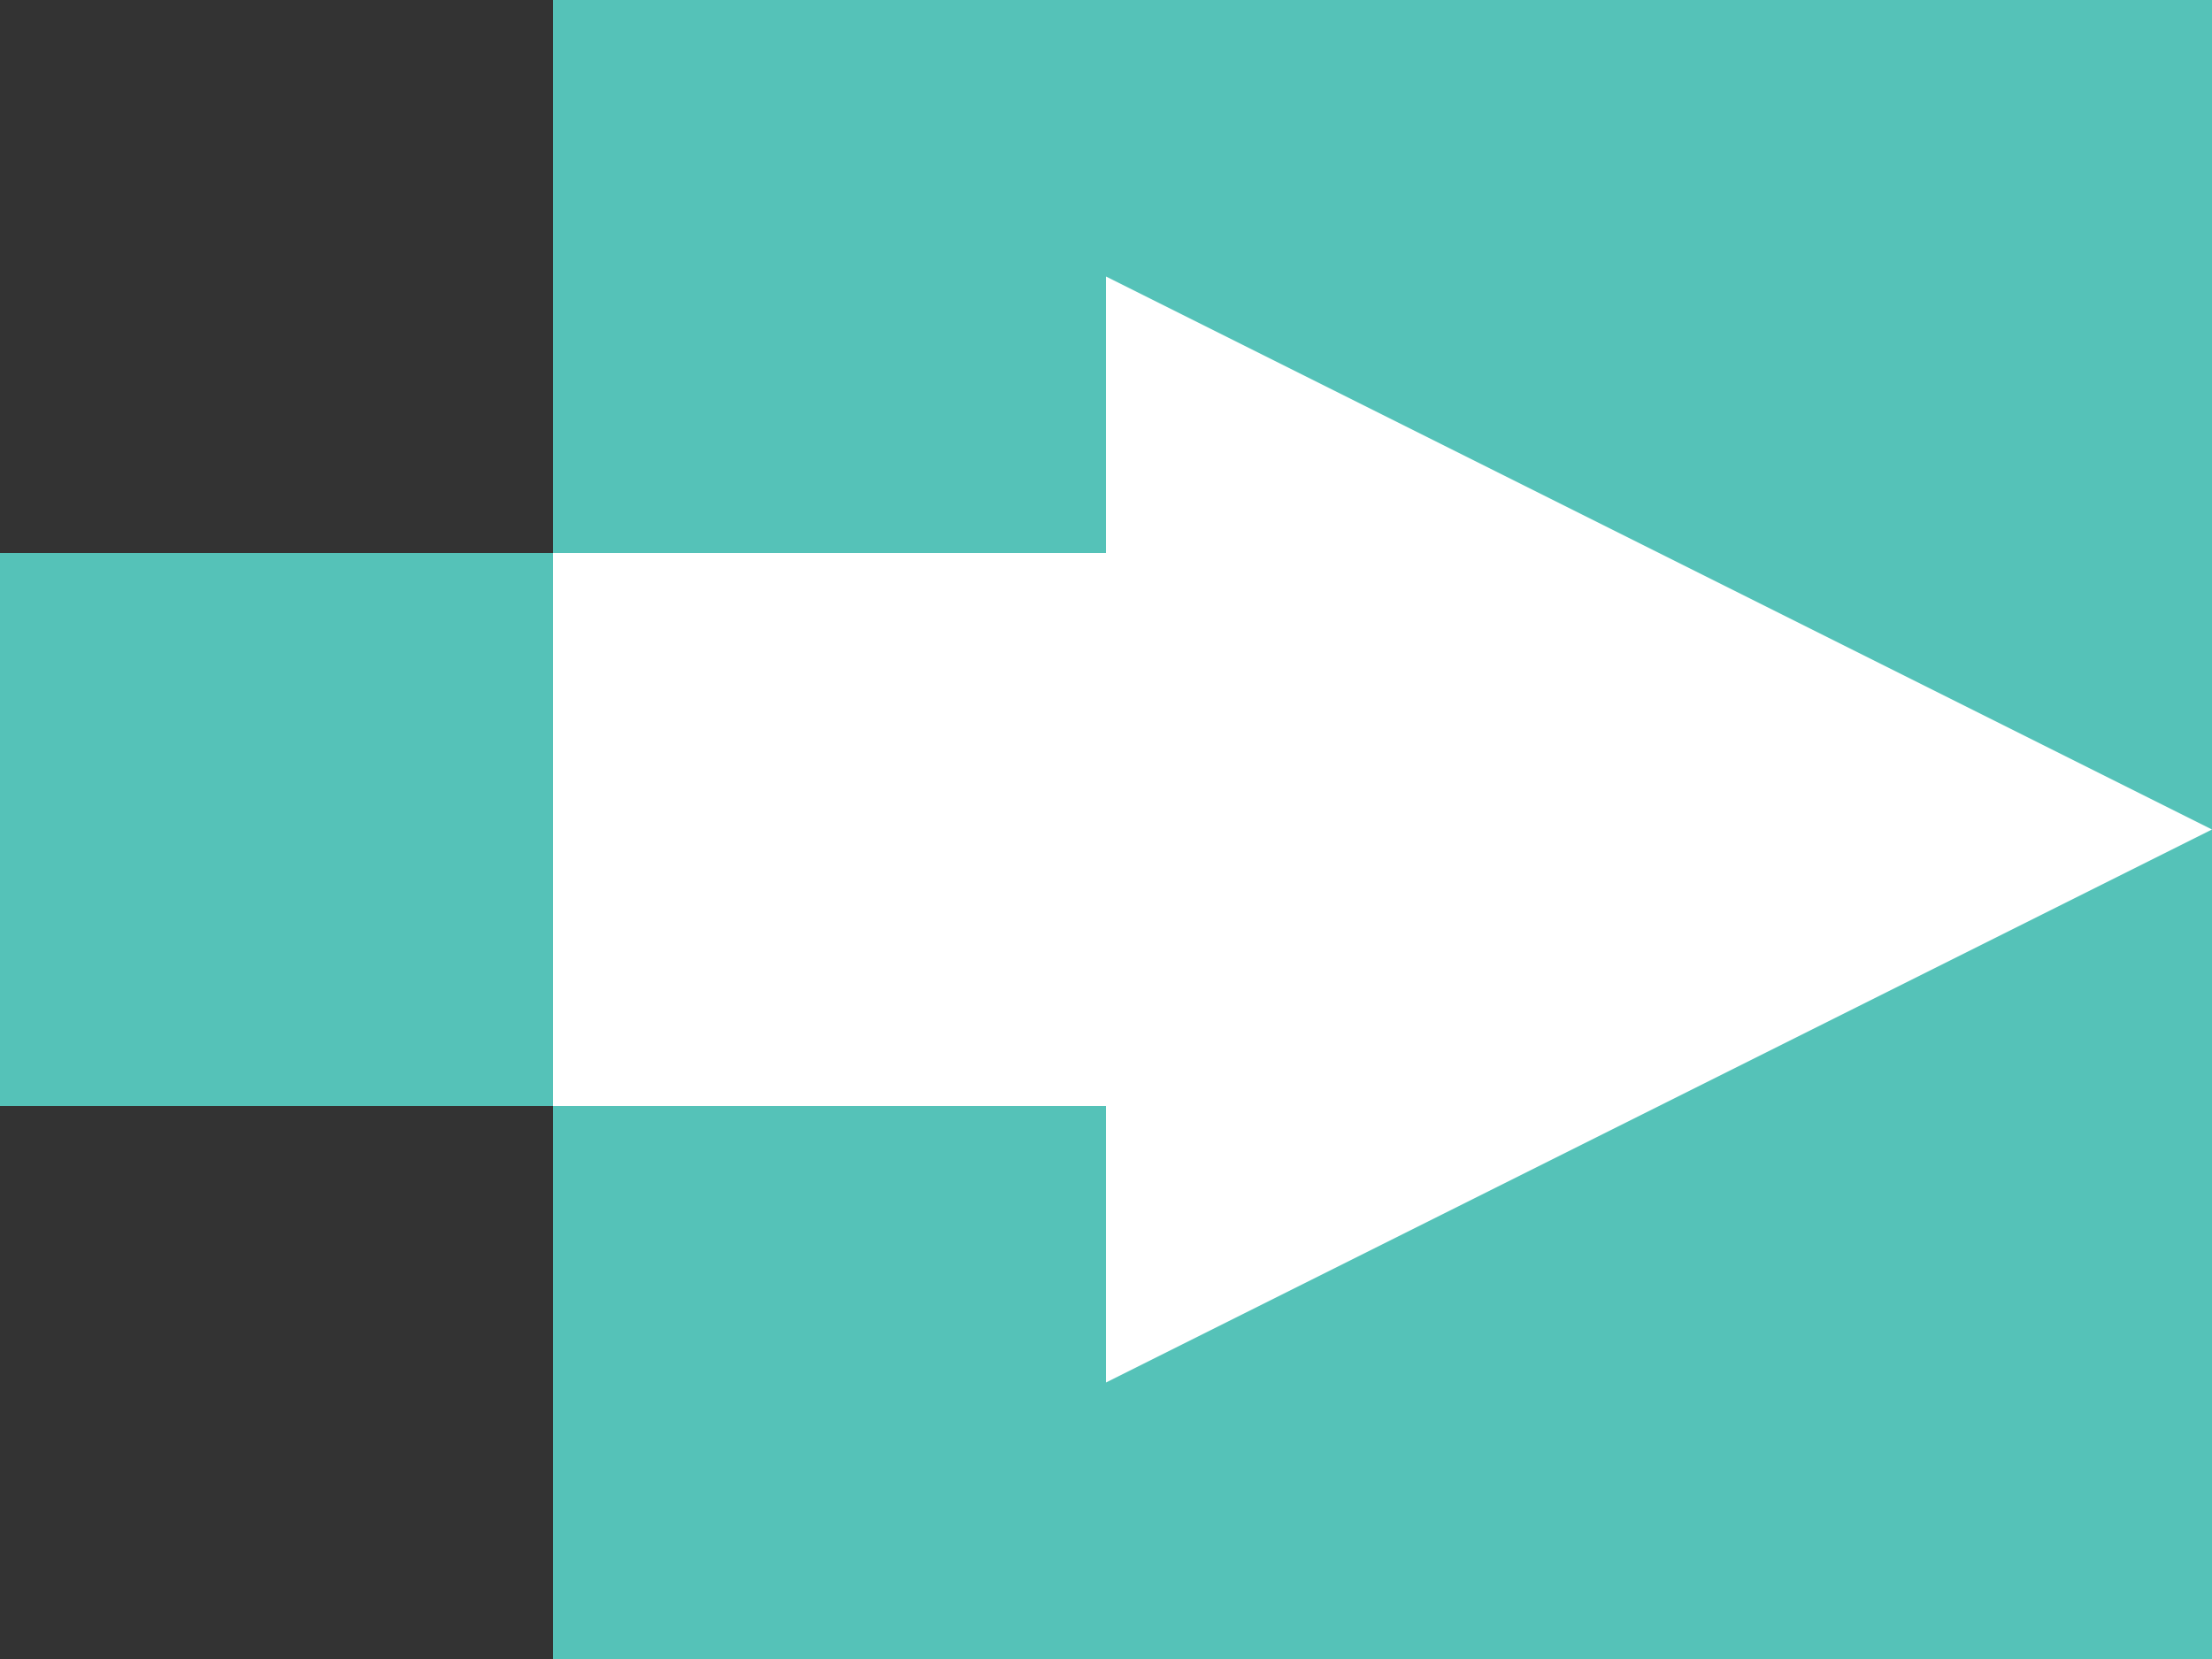
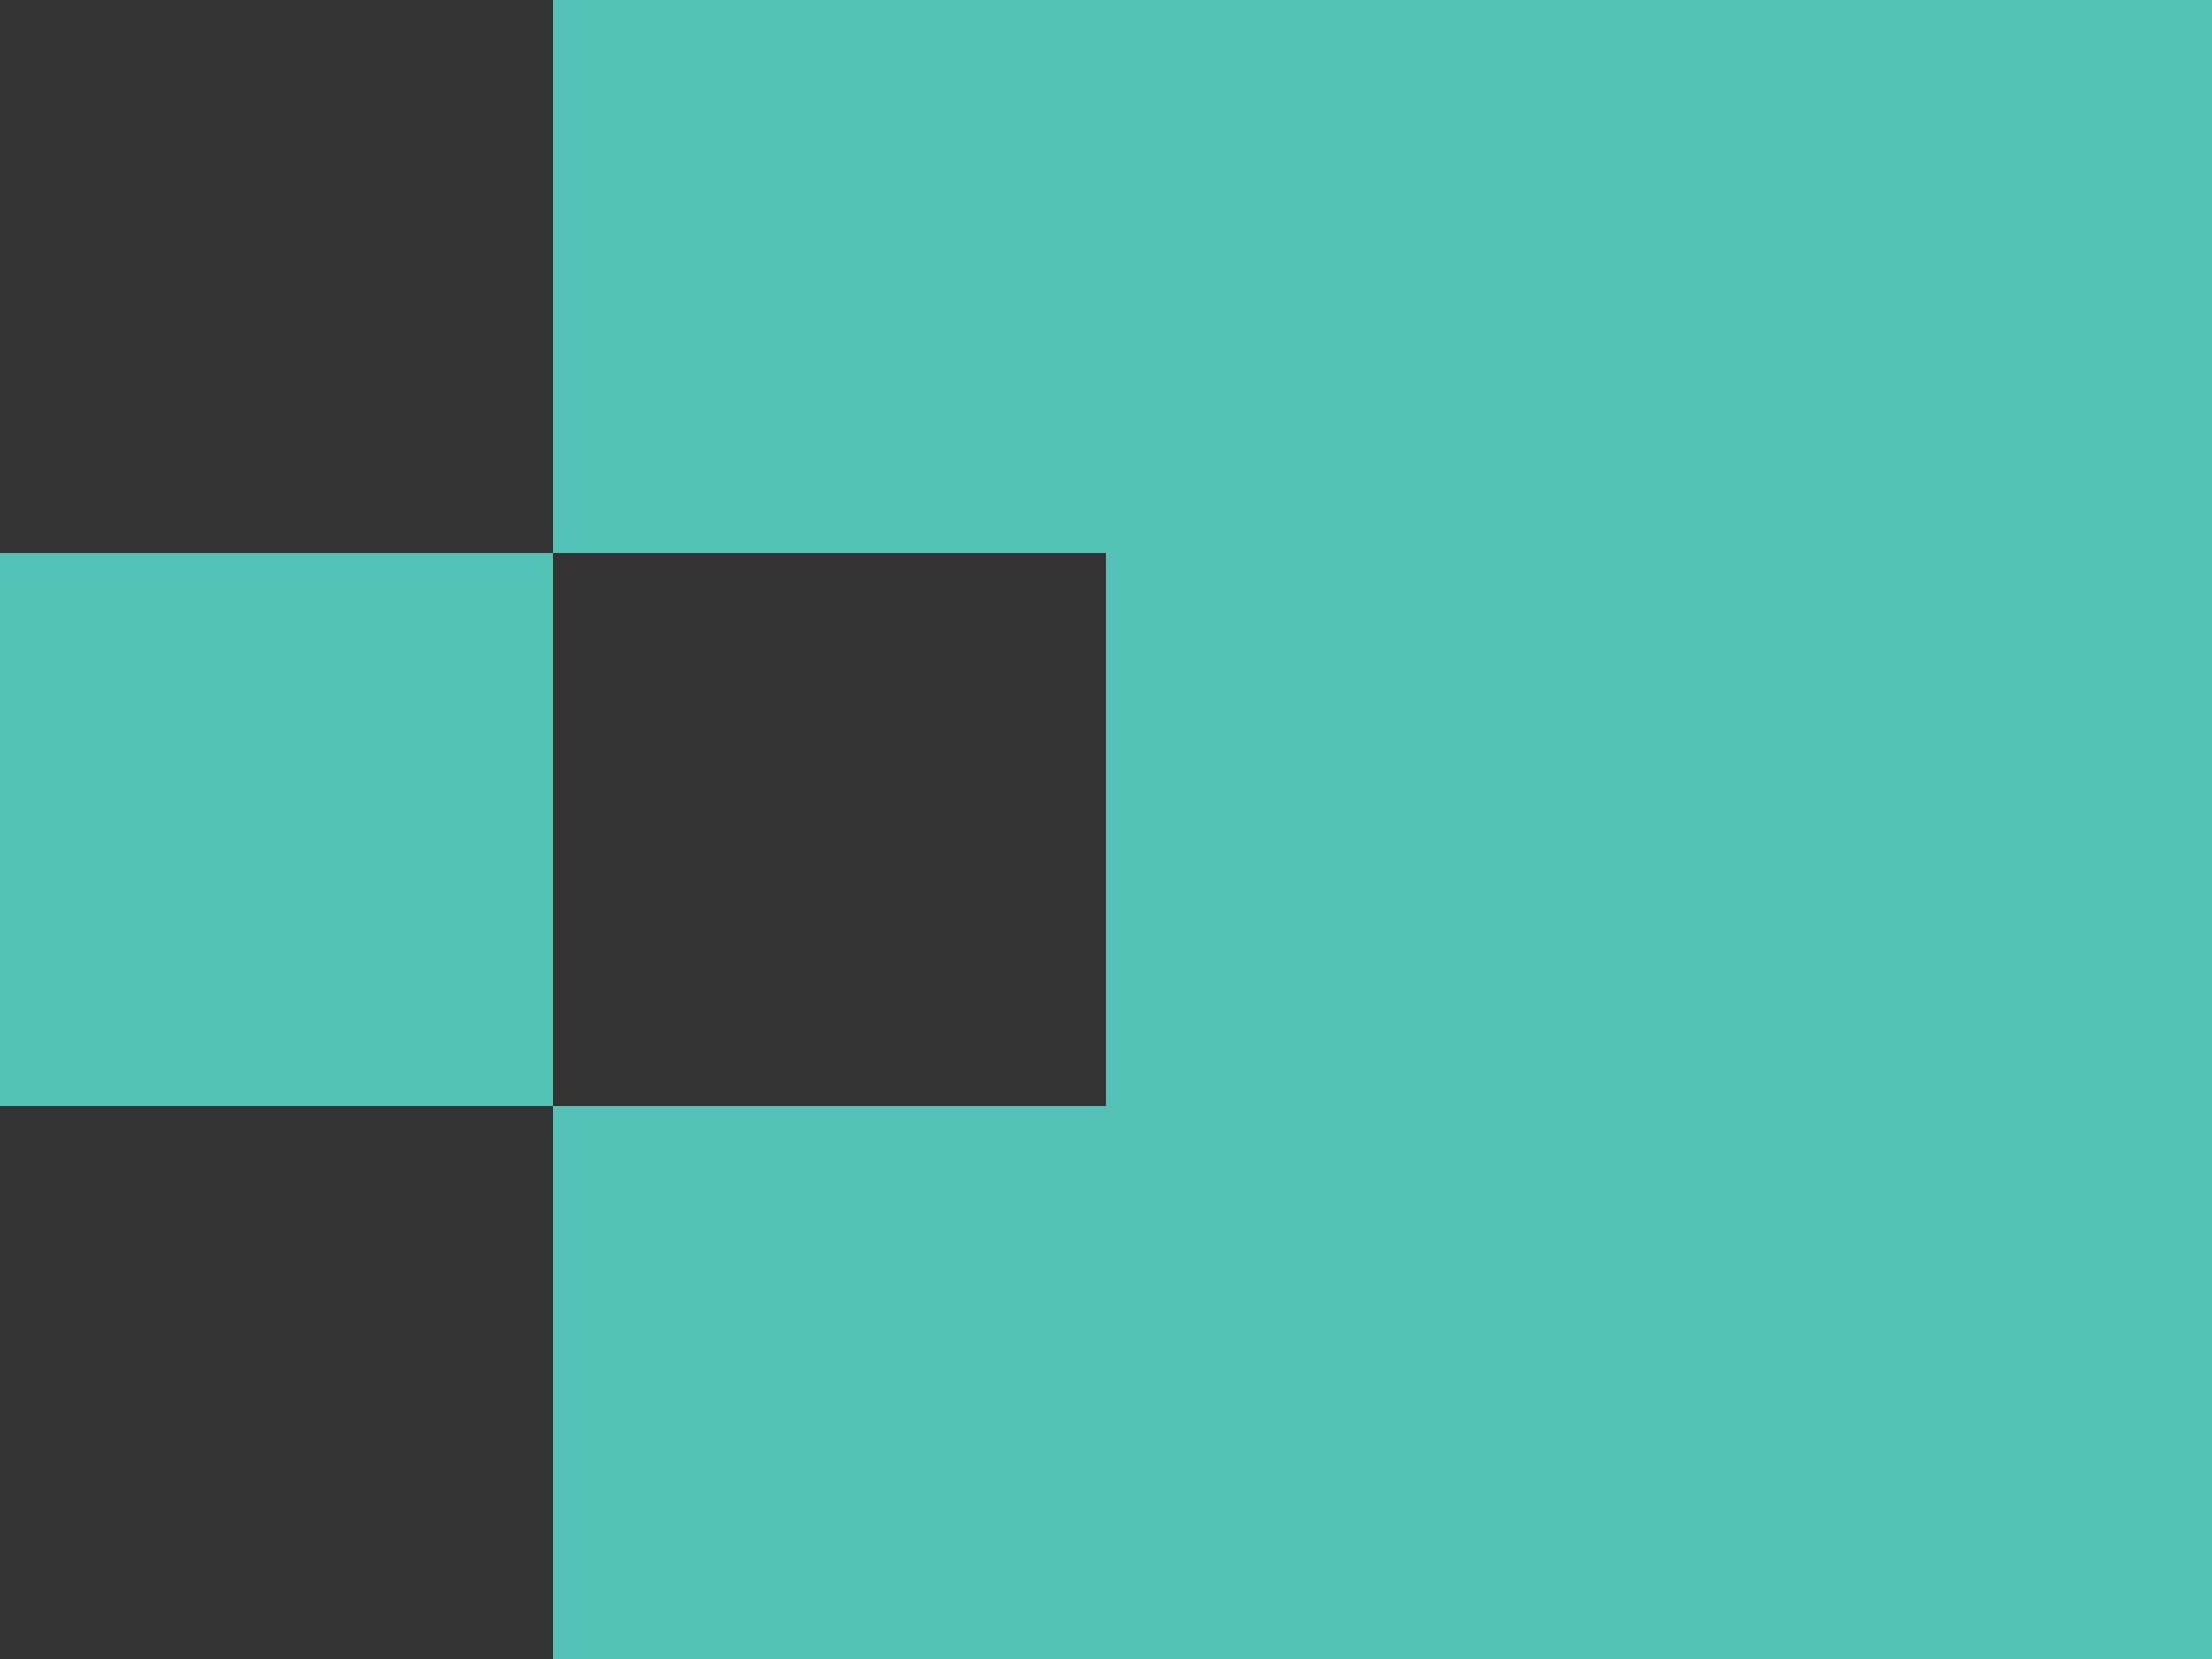
<svg xmlns="http://www.w3.org/2000/svg" version="1.1" id="Layer_1" x="0px" y="0px" viewBox="0 0 16 12" style="enable-background:new 0 0 16 12;" xml:space="preserve">
  <rect x="0" y="0" width="16" height="12" fill="#333333" stroke="none" />
  <style type="text/css">
	.st0{fill:#55C2B8;}
	.st1{fill:#FFFFFF;}
</style>
  <polygon class="st0" points="4,0 4,4 0,4 0,8 4,8 4,4 8,4 8,8 4,8 4,12 8,12 12,12 16,12 16,0 " />
-   <polygon class="st1" points="8,2 8,4 4,4 4,8 8,8 8,10 16,6 " />
</svg>